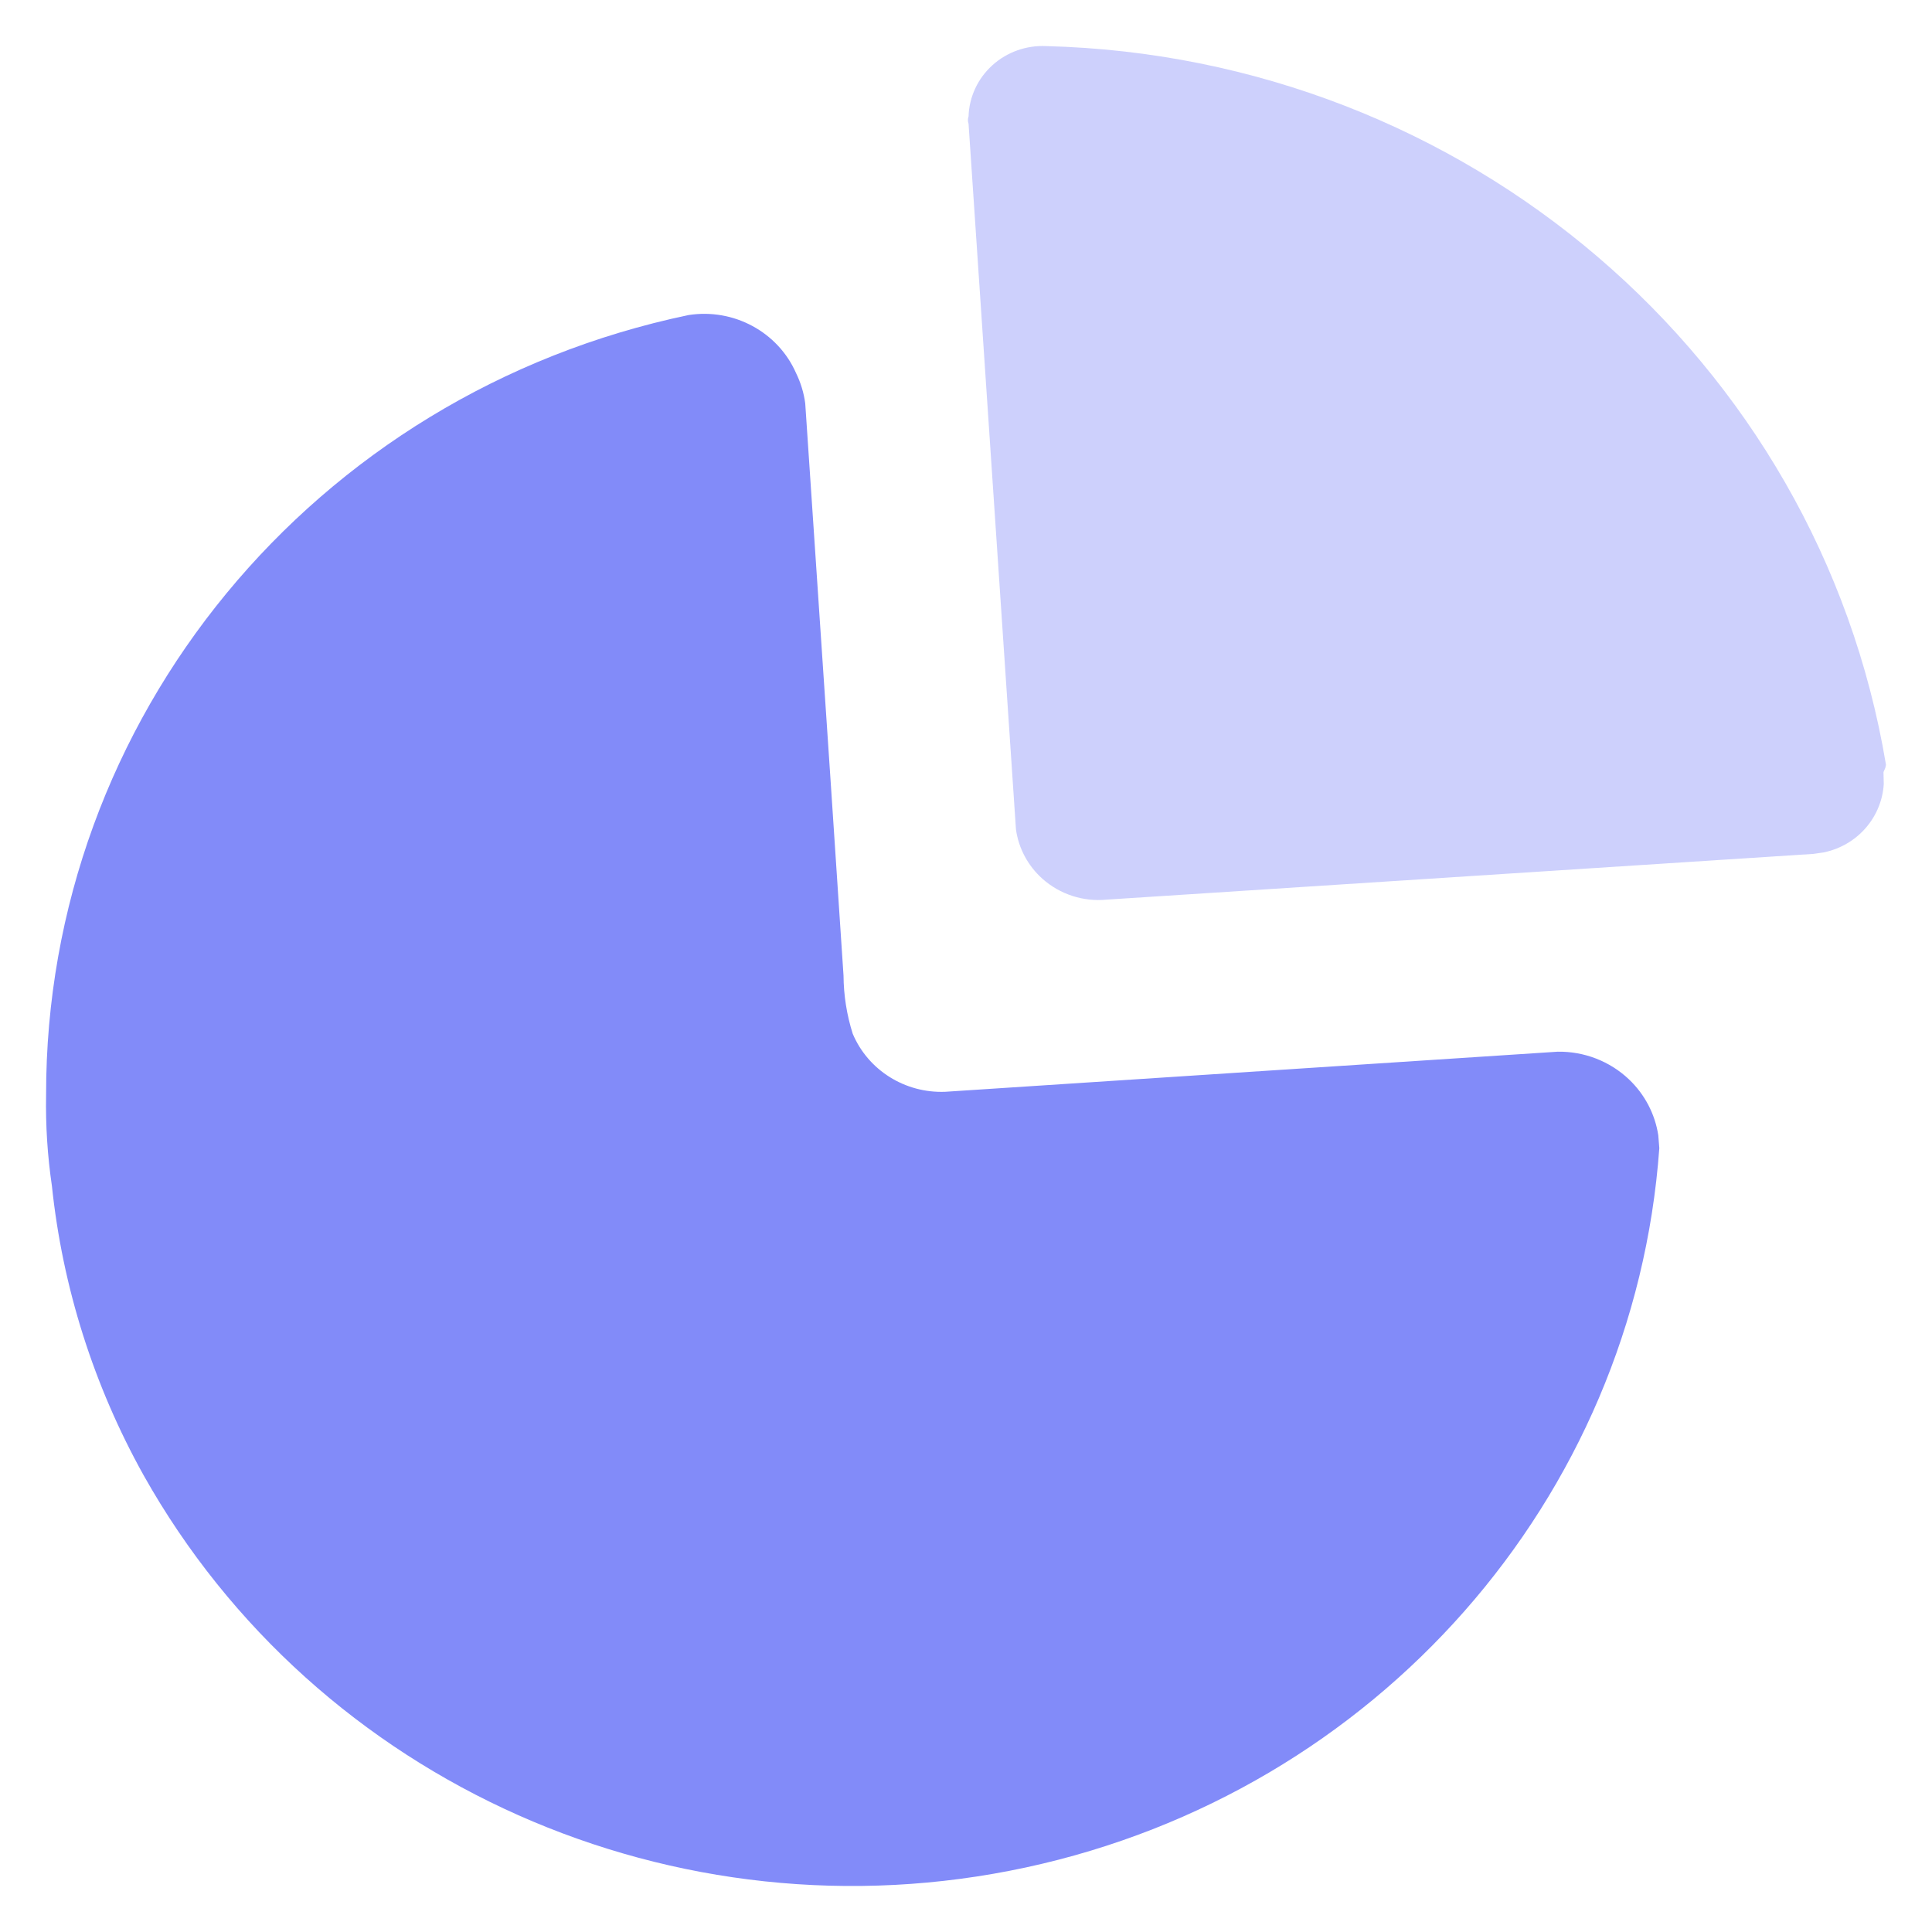
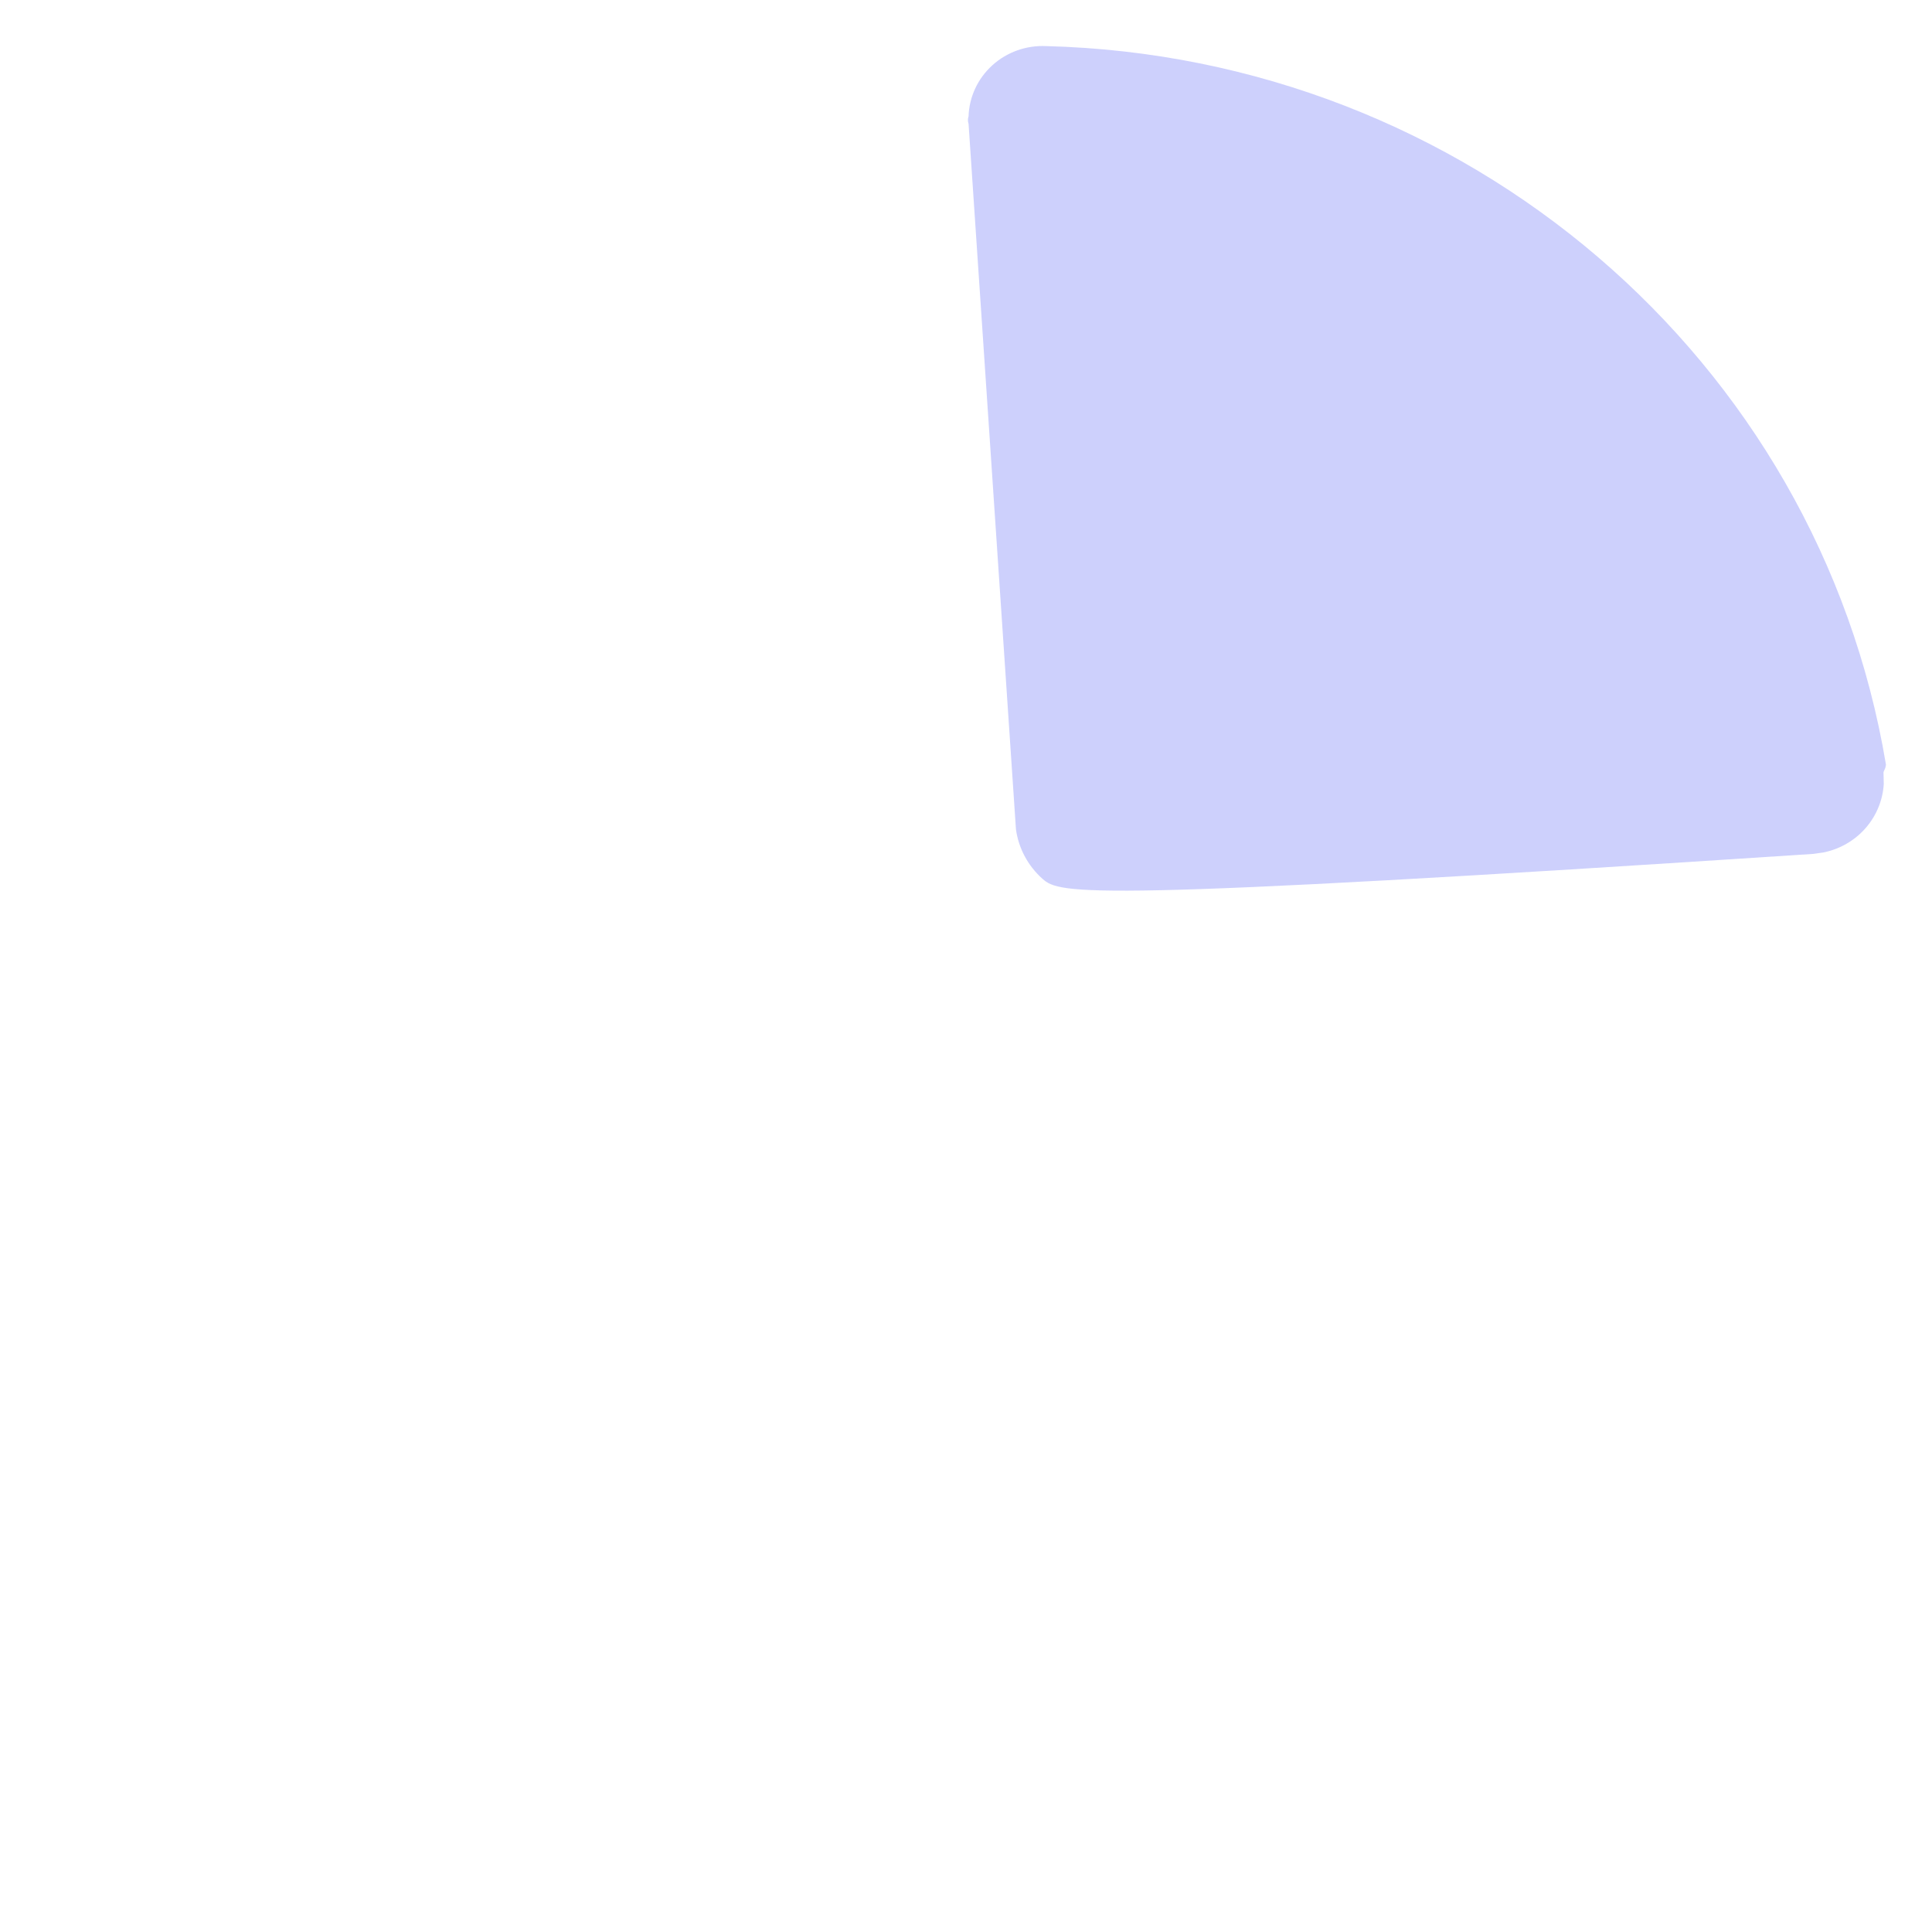
<svg xmlns="http://www.w3.org/2000/svg" width="28" height="28" viewBox="0 0 28 28" fill="none">
  <g id="Graph">
-     <path id="Path" d="M11.537 5.407C11.605 5.546 11.65 5.694 11.67 5.846L12.041 11.366L12.225 14.14C12.227 14.425 12.272 14.709 12.358 14.981C12.581 15.51 13.116 15.846 13.699 15.823L22.575 15.242C22.959 15.236 23.331 15.38 23.607 15.642C23.837 15.86 23.986 16.146 24.033 16.453L24.048 16.64C23.681 21.727 19.945 25.969 14.87 27.064C9.794 28.159 4.589 25.846 2.081 21.38C1.358 20.082 0.906 18.656 0.752 17.185C0.688 16.75 0.66 16.31 0.668 15.87C0.66 10.417 4.543 5.703 9.979 4.566C10.633 4.464 11.275 4.811 11.537 5.407Z" fill="#828BF9" />
-     <path id="Path_2" opacity="0.4" d="M15.16 0.668C21.24 0.822 26.35 5.194 27.333 11.083L27.324 11.127L27.297 11.19L27.301 11.363C27.287 11.593 27.198 11.814 27.045 11.993C26.886 12.179 26.668 12.305 26.429 12.354L26.283 12.375L16.041 13.038C15.701 13.072 15.362 12.962 15.108 12.736C14.897 12.548 14.762 12.293 14.724 12.02L14.037 1.793C14.025 1.759 14.025 1.721 14.037 1.687C14.046 1.405 14.17 1.138 14.381 0.947C14.592 0.755 14.873 0.655 15.16 0.668Z" fill="#828BF9" />
+     <path id="Path_2" opacity="0.4" d="M15.16 0.668C21.24 0.822 26.35 5.194 27.333 11.083L27.324 11.127L27.297 11.19L27.301 11.363C27.287 11.593 27.198 11.814 27.045 11.993C26.886 12.179 26.668 12.305 26.429 12.354L26.283 12.375C15.701 13.072 15.362 12.962 15.108 12.736C14.897 12.548 14.762 12.293 14.724 12.02L14.037 1.793C14.025 1.759 14.025 1.721 14.037 1.687C14.046 1.405 14.17 1.138 14.381 0.947C14.592 0.755 14.873 0.655 15.16 0.668Z" fill="#828BF9" />
  </g>
</svg>